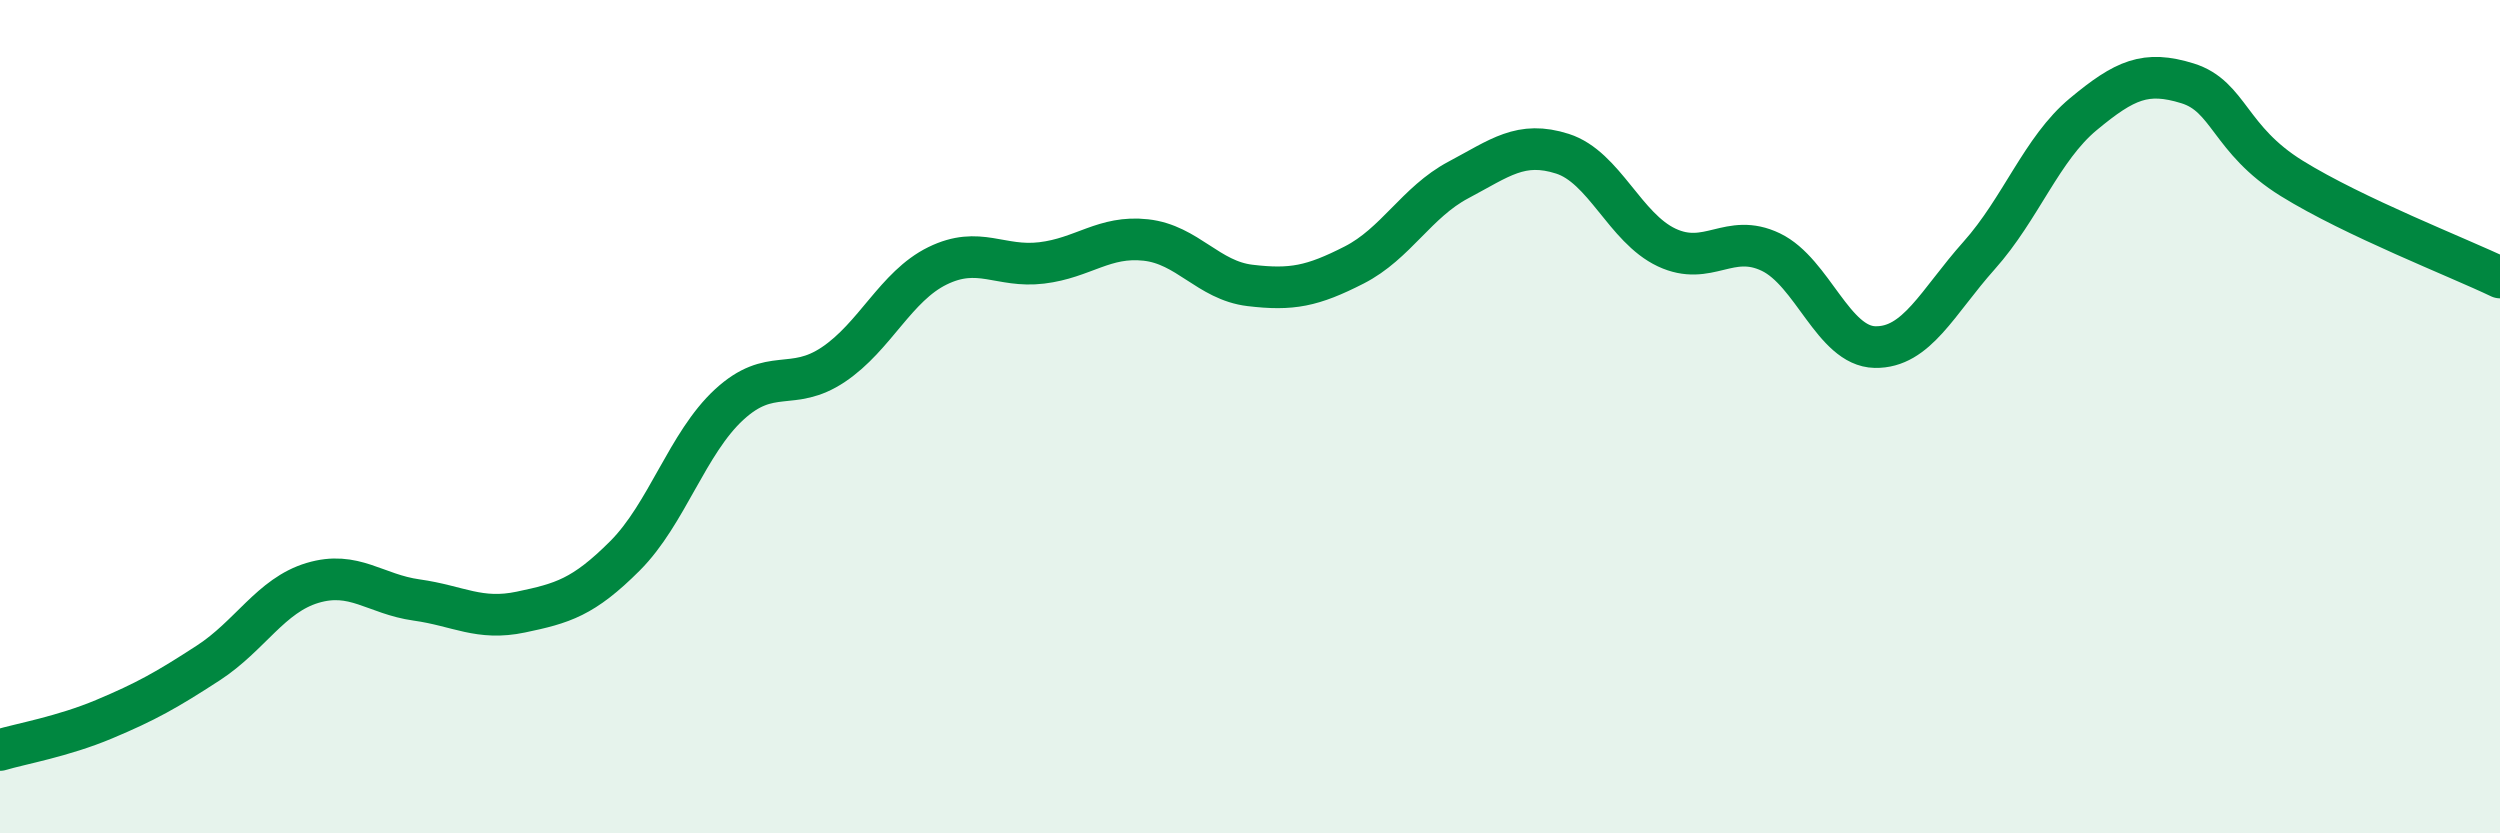
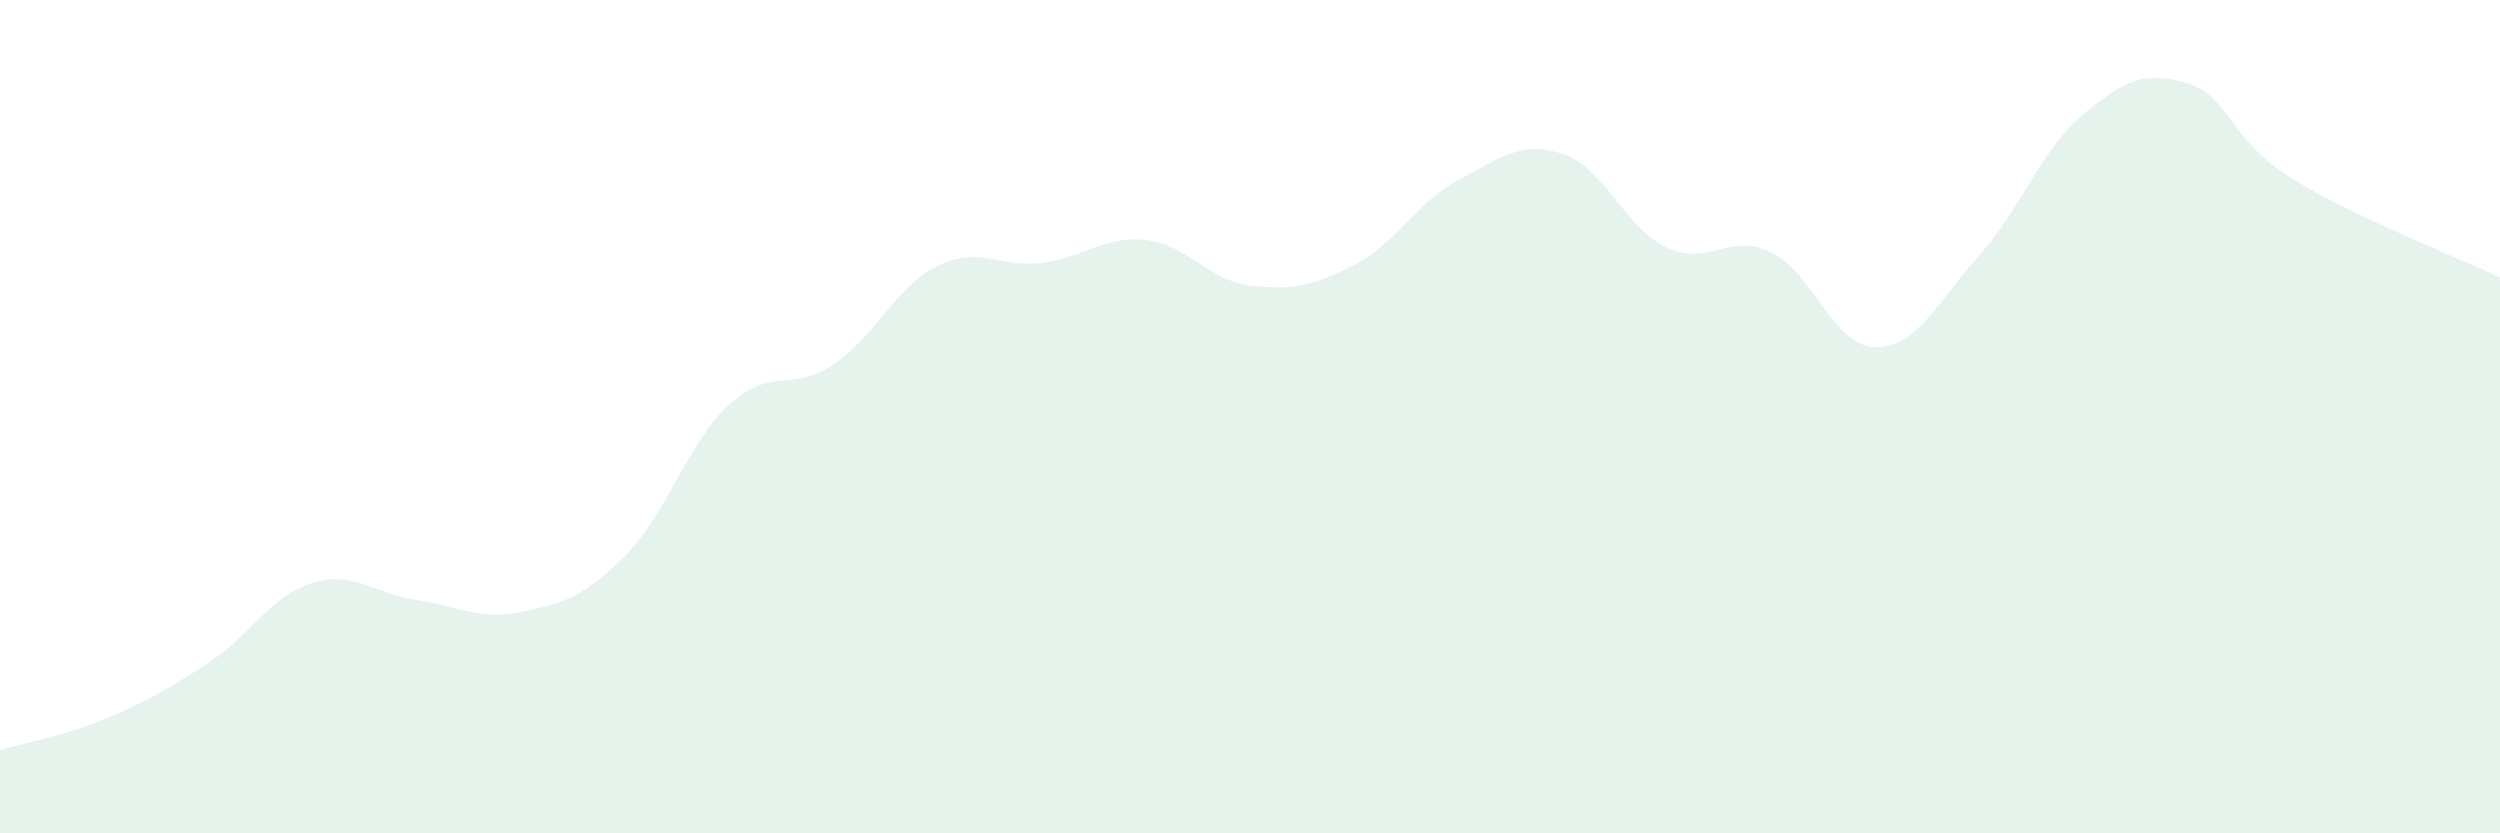
<svg xmlns="http://www.w3.org/2000/svg" width="60" height="20" viewBox="0 0 60 20">
  <path d="M 0,18 C 0.5,17.85 1.5,17.68 2.5,17.26 C 3.5,16.84 4,16.56 5,15.91 C 6,15.26 6.5,14.29 7.5,13.99 C 8.5,13.69 9,14.26 10,14.4 C 11,14.54 11.5,14.9 12.5,14.69 C 13.5,14.48 14,14.34 15,13.34 C 16,12.34 16.5,10.63 17.5,9.71 C 18.5,8.79 19,9.42 20,8.75 C 21,8.08 21.5,6.87 22.5,6.38 C 23.5,5.89 24,6.43 25,6.31 C 26,6.19 26.5,5.65 27.5,5.76 C 28.5,5.87 29,6.73 30,6.85 C 31,6.97 31.5,6.87 32.5,6.36 C 33.5,5.85 34,4.85 35,4.32 C 36,3.79 36.5,3.37 37.5,3.69 C 38.5,4.01 39,5.47 40,5.94 C 41,6.41 41.5,5.57 42.5,6.05 C 43.5,6.53 44,8.31 45,8.33 C 46,8.35 46.5,7.25 47.5,6.13 C 48.5,5.01 49,3.57 50,2.74 C 51,1.91 51.5,1.69 52.5,2 C 53.5,2.31 53.5,3.35 55,4.28 C 56.5,5.21 59,6.18 60,6.66L60 20L0 20Z" fill="#008740" opacity="0.1" stroke-linecap="round" stroke-linejoin="round" />
-   <path d="M 0,18 C 0.5,17.85 1.5,17.68 2.5,17.26 C 3.5,16.84 4,16.56 5,15.91 C 6,15.26 6.5,14.29 7.5,13.99 C 8.5,13.69 9,14.26 10,14.4 C 11,14.54 11.5,14.9 12.5,14.69 C 13.5,14.48 14,14.34 15,13.34 C 16,12.34 16.5,10.63 17.5,9.71 C 18.5,8.79 19,9.42 20,8.75 C 21,8.08 21.5,6.87 22.5,6.38 C 23.5,5.89 24,6.43 25,6.31 C 26,6.19 26.5,5.65 27.5,5.76 C 28.5,5.87 29,6.73 30,6.85 C 31,6.97 31.5,6.87 32.5,6.36 C 33.5,5.85 34,4.85 35,4.32 C 36,3.79 36.5,3.37 37.5,3.69 C 38.5,4.01 39,5.47 40,5.94 C 41,6.41 41.5,5.57 42.5,6.05 C 43.5,6.53 44,8.31 45,8.33 C 46,8.35 46.5,7.25 47.5,6.13 C 48.5,5.01 49,3.57 50,2.74 C 51,1.91 51.5,1.69 52.5,2 C 53.5,2.31 53.5,3.35 55,4.28 C 56.5,5.21 59,6.18 60,6.66" stroke="#008740" stroke-width="1" fill="none" stroke-linecap="round" stroke-linejoin="round" />
</svg>